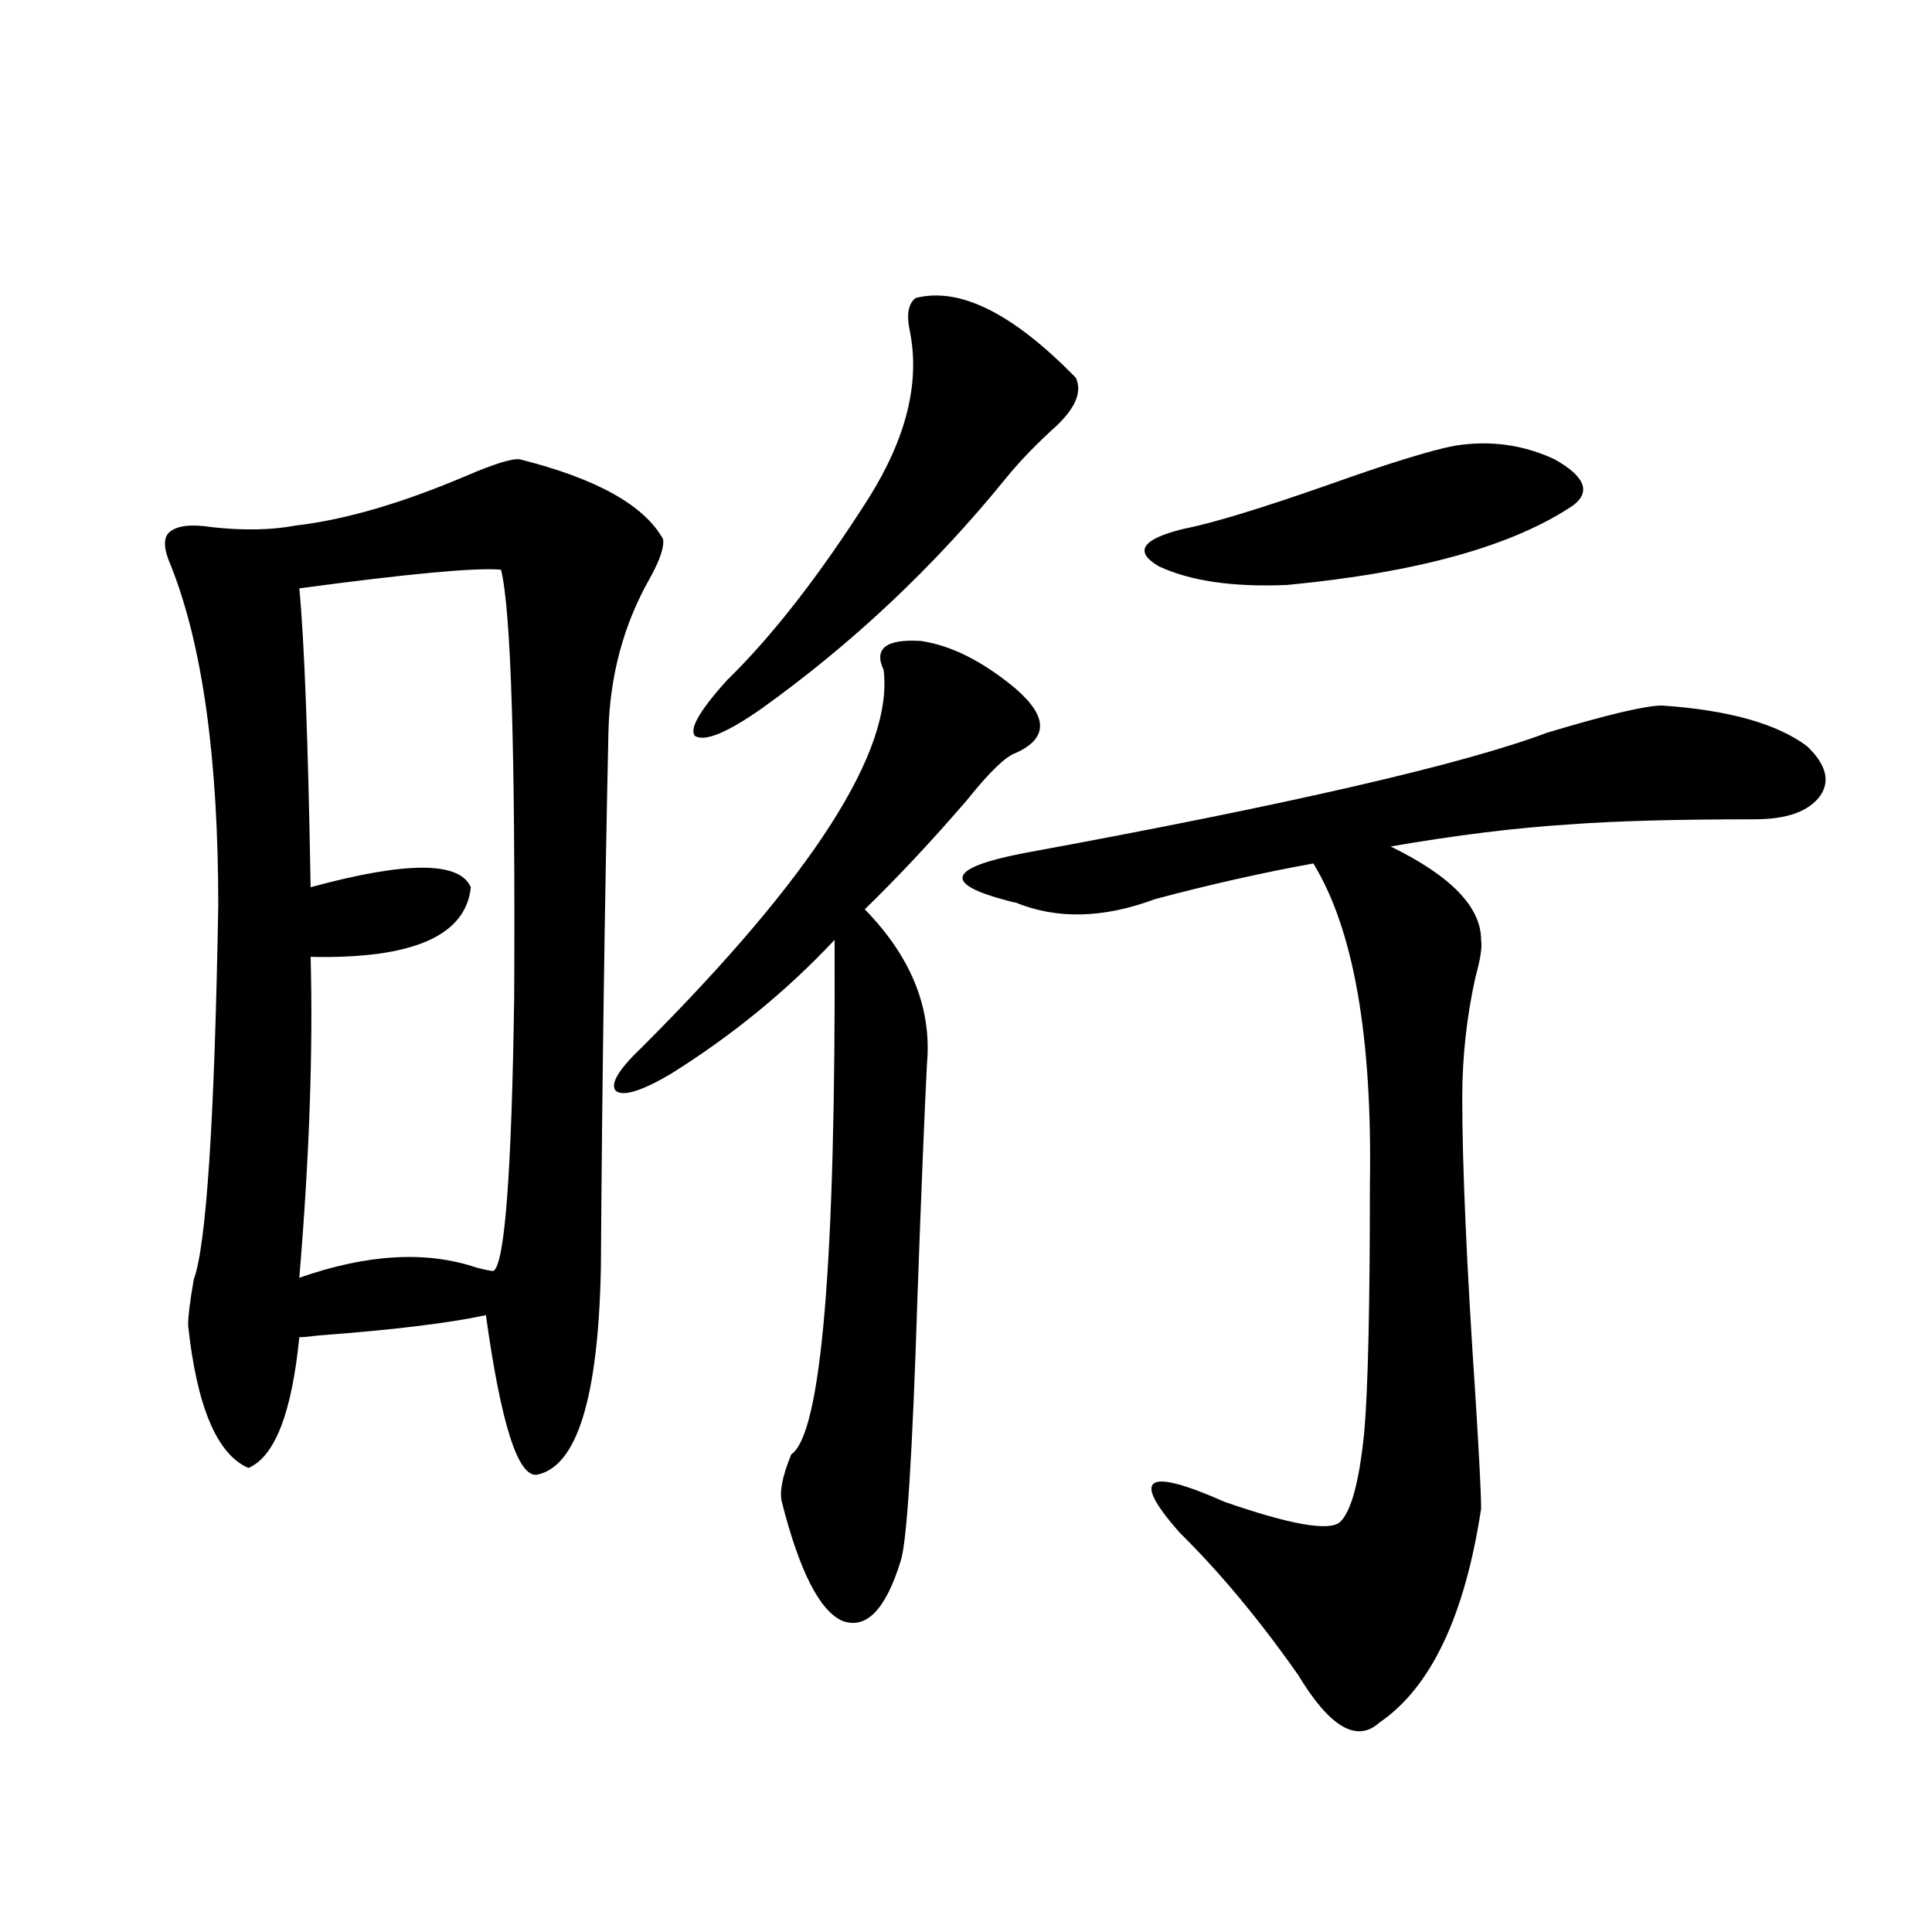
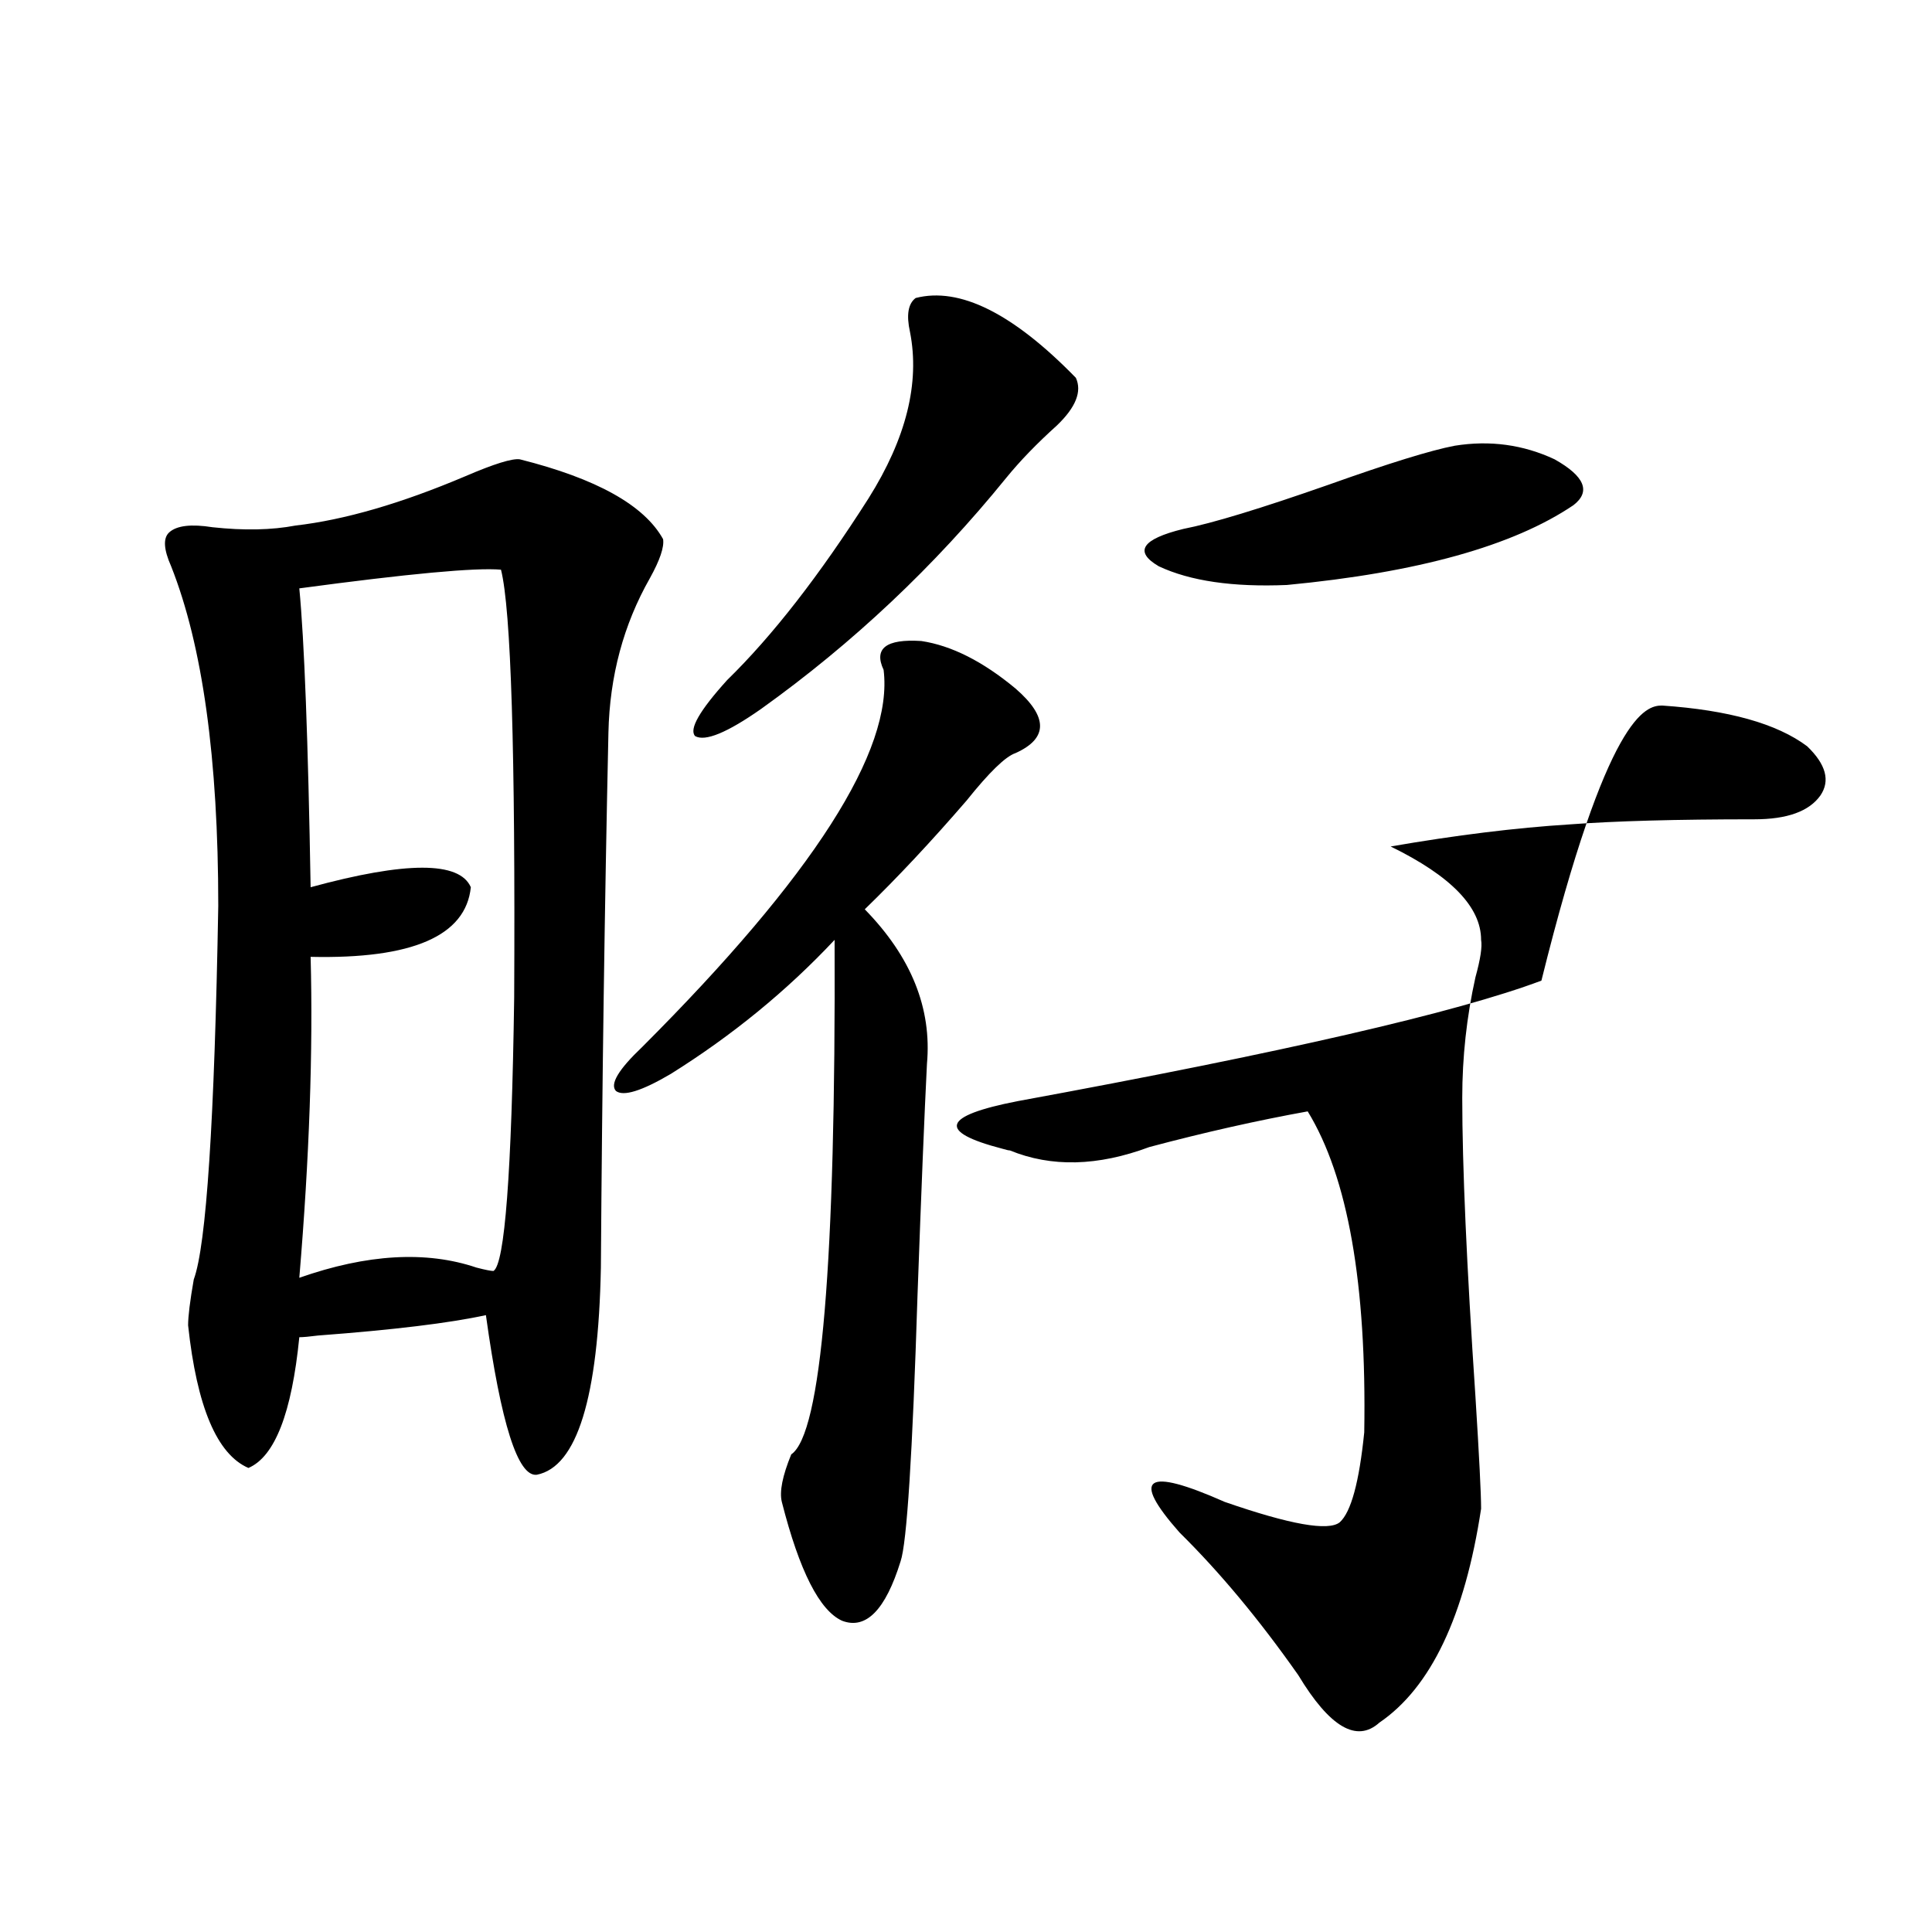
<svg xmlns="http://www.w3.org/2000/svg" version="1.1" id="图层_1" x="0px" y="0px" width="1000px" height="1000px" viewBox="0 0 1000 1000" enable-background="new 0 0 1000 1000" xml:space="preserve">
-   <path d="M311.017,656.102c-1.311,67.388-12.362,103.135-33.17,107.227c-9.756,1.182-18.536-26.367-26.341-82.617  c-18.871,4.106-47.804,7.622-86.827,10.547c-4.558,0.591-7.805,0.879-9.756,0.879c-3.902,39.263-12.683,61.826-26.341,67.676  c-16.265-7.031-26.676-31.641-31.219-73.828c0-4.683,0.976-12.593,2.927-23.73c6.494-17.578,10.731-82.026,12.683-193.359  c0-76.162-8.14-134.761-24.39-175.781c-3.902-8.789-4.237-14.639-0.976-17.578c3.902-3.516,11.372-4.395,22.438-2.637  c16.25,1.758,30.563,1.47,42.926-0.879c25.365-2.925,54.633-11.426,87.803-25.488c14.954-6.44,24.39-9.365,28.292-8.789  c39.664,9.971,64.389,23.73,74.145,41.309c0.641,4.106-1.631,10.85-6.829,20.215c-13.658,24.033-20.822,50.688-21.463,79.98  C312.968,468.895,311.657,561.18,311.017,656.102z M259.311,294.871c-13.018-1.167-47.804,2.061-104.388,9.668  c2.592,26.958,4.543,78.525,5.854,154.688c49.42-13.472,77.071-13.472,82.925,0c-2.606,25.2-30.243,37.217-82.925,36.035  c1.296,48.643-0.655,104.014-5.854,166.113c35.121-12.305,65.685-14.063,91.705-5.273c4.543,1.182,7.47,1.758,8.78,1.758  c5.854-3.516,9.421-50.674,10.731-141.504C266.78,389.217,264.509,315.389,259.311,294.871z M525.646,356.395  c16.905,14.653,16.905,25.791,0,33.398c-5.213,1.758-13.658,9.971-25.365,24.609c-18.216,21.094-35.776,39.854-52.682,56.25  c24.055,24.609,34.786,51.279,32.194,79.98c-1.311,25.791-2.927,65.63-4.878,119.531c-2.606,82.617-5.533,128.623-8.78,137.988  c-7.805,25.187-17.896,35.445-30.243,30.762c-11.707-5.273-22.118-25.776-31.219-61.523c-1.311-5.273,0.32-13.472,4.878-24.609  c15.609-10.547,23.079-99.316,22.438-266.309c-24.725,26.367-53.017,49.521-84.876,69.434c-14.969,8.789-24.39,11.729-28.292,8.789  c-3.262-3.516,1.296-11.123,13.658-22.852c88.443-88.467,130.073-153.506,124.875-195.117c-5.213-11.123,1.296-16.108,19.512-14.941  C492.476,334.134,508.726,342.332,525.646,356.395z M473.939,154.246c22.759-5.85,50.396,7.91,82.925,41.309  c3.247,7.031,0,15.244-9.756,24.609c-10.411,9.38-19.191,18.457-26.341,27.246c-37.072,45.703-79.357,85.557-126.826,119.531  c-17.561,12.305-28.947,17.002-34.146,14.063c-3.262-3.516,2.271-13.184,16.585-29.004c23.414-22.852,47.804-54.189,73.169-94.043  c19.512-31.05,26.661-59.766,21.463-86.133C469.062,163.035,470.037,157.186,473.939,154.246z M860.271,365.184  c34.466,2.349,59.511,9.38,75.12,21.094c9.756,9.38,12.027,17.881,6.829,25.488c-5.854,8.213-17.24,12.305-34.146,12.305  c-40.334,0-72.193,0.879-95.607,2.637c-27.972,1.758-58.87,5.576-92.681,11.426c31.219,15.244,46.828,31.353,46.828,48.34  c0.641,3.516-0.335,9.971-2.927,19.336c-4.558,20.518-6.829,41.309-6.829,62.402c0,35.156,2.271,86.724,6.829,154.688  c1.951,31.064,2.927,50.4,2.927,58.008c-8.46,55.66-26.021,92.574-52.682,110.742c-11.707,10.547-25.7,2.335-41.95-24.609  c-20.167-28.715-40.654-53.311-61.462-73.828c-25.365-28.701-17.561-33.975,23.414-15.82c33.811,11.729,53.657,15.244,59.511,10.547  c5.854-5.273,10.076-20.791,12.683-46.582c1.951-22.261,2.927-65.039,2.927-128.32c1.296-76.753-8.46-132.124-29.268-166.113  c-26.021,4.697-53.337,10.85-81.949,18.457c-26.676,9.971-50.73,10.547-72.193,1.758c-0.655,0-1.951-0.288-3.902-0.879  c-33.825-8.789-31.219-16.987,7.805-24.609c137.223-25.186,227.632-45.991,271.213-62.402  C831.979,369.881,851.812,365.184,860.271,365.184z M752.957,230.711c18.201-2.925,35.441-0.576,51.706,7.031  c15.609,8.789,18.856,16.699,9.756,23.73c-31.219,21.094-80.653,34.868-148.289,41.309c-27.972,1.182-50.09-2.046-66.34-9.668  c-13.018-7.607-8.78-14.063,12.683-19.336c14.954-2.925,39.999-10.547,75.12-22.852C718.812,239.803,740.595,233.06,752.957,230.711  z" />
+   <path d="M311.017,656.102c-1.311,67.388-12.362,103.135-33.17,107.227c-9.756,1.182-18.536-26.367-26.341-82.617  c-18.871,4.106-47.804,7.622-86.827,10.547c-4.558,0.591-7.805,0.879-9.756,0.879c-3.902,39.263-12.683,61.826-26.341,67.676  c-16.265-7.031-26.676-31.641-31.219-73.828c0-4.683,0.976-12.593,2.927-23.73c6.494-17.578,10.731-82.026,12.683-193.359  c0-76.162-8.14-134.761-24.39-175.781c-3.902-8.789-4.237-14.639-0.976-17.578c3.902-3.516,11.372-4.395,22.438-2.637  c16.25,1.758,30.563,1.47,42.926-0.879c25.365-2.925,54.633-11.426,87.803-25.488c14.954-6.44,24.39-9.365,28.292-8.789  c39.664,9.971,64.389,23.73,74.145,41.309c0.641,4.106-1.631,10.85-6.829,20.215c-13.658,24.033-20.822,50.688-21.463,79.98  C312.968,468.895,311.657,561.18,311.017,656.102z M259.311,294.871c-13.018-1.167-47.804,2.061-104.388,9.668  c2.592,26.958,4.543,78.525,5.854,154.688c49.42-13.472,77.071-13.472,82.925,0c-2.606,25.2-30.243,37.217-82.925,36.035  c1.296,48.643-0.655,104.014-5.854,166.113c35.121-12.305,65.685-14.063,91.705-5.273c4.543,1.182,7.47,1.758,8.78,1.758  c5.854-3.516,9.421-50.674,10.731-141.504C266.78,389.217,264.509,315.389,259.311,294.871z M525.646,356.395  c16.905,14.653,16.905,25.791,0,33.398c-5.213,1.758-13.658,9.971-25.365,24.609c-18.216,21.094-35.776,39.854-52.682,56.25  c24.055,24.609,34.786,51.279,32.194,79.98c-1.311,25.791-2.927,65.63-4.878,119.531c-2.606,82.617-5.533,128.623-8.78,137.988  c-7.805,25.187-17.896,35.445-30.243,30.762c-11.707-5.273-22.118-25.776-31.219-61.523c-1.311-5.273,0.32-13.472,4.878-24.609  c15.609-10.547,23.079-99.316,22.438-266.309c-24.725,26.367-53.017,49.521-84.876,69.434c-14.969,8.789-24.39,11.729-28.292,8.789  c-3.262-3.516,1.296-11.123,13.658-22.852c88.443-88.467,130.073-153.506,124.875-195.117c-5.213-11.123,1.296-16.108,19.512-14.941  C492.476,334.134,508.726,342.332,525.646,356.395z M473.939,154.246c22.759-5.85,50.396,7.91,82.925,41.309  c3.247,7.031,0,15.244-9.756,24.609c-10.411,9.38-19.191,18.457-26.341,27.246c-37.072,45.703-79.357,85.557-126.826,119.531  c-17.561,12.305-28.947,17.002-34.146,14.063c-3.262-3.516,2.271-13.184,16.585-29.004c23.414-22.852,47.804-54.189,73.169-94.043  c19.512-31.05,26.661-59.766,21.463-86.133C469.062,163.035,470.037,157.186,473.939,154.246z M860.271,365.184  c34.466,2.349,59.511,9.38,75.12,21.094c9.756,9.38,12.027,17.881,6.829,25.488c-5.854,8.213-17.24,12.305-34.146,12.305  c-40.334,0-72.193,0.879-95.607,2.637c-27.972,1.758-58.87,5.576-92.681,11.426c31.219,15.244,46.828,31.353,46.828,48.34  c0.641,3.516-0.335,9.971-2.927,19.336c-4.558,20.518-6.829,41.309-6.829,62.402c0,35.156,2.271,86.724,6.829,154.688  c1.951,31.064,2.927,50.4,2.927,58.008c-8.46,55.66-26.021,92.574-52.682,110.742c-11.707,10.547-25.7,2.335-41.95-24.609  c-20.167-28.715-40.654-53.311-61.462-73.828c-25.365-28.701-17.561-33.975,23.414-15.82c33.811,11.729,53.657,15.244,59.511,10.547  c5.854-5.273,10.076-20.791,12.683-46.582c1.296-76.753-8.46-132.124-29.268-166.113  c-26.021,4.697-53.337,10.85-81.949,18.457c-26.676,9.971-50.73,10.547-72.193,1.758c-0.655,0-1.951-0.288-3.902-0.879  c-33.825-8.789-31.219-16.987,7.805-24.609c137.223-25.186,227.632-45.991,271.213-62.402  C831.979,369.881,851.812,365.184,860.271,365.184z M752.957,230.711c18.201-2.925,35.441-0.576,51.706,7.031  c15.609,8.789,18.856,16.699,9.756,23.73c-31.219,21.094-80.653,34.868-148.289,41.309c-27.972,1.182-50.09-2.046-66.34-9.668  c-13.018-7.607-8.78-14.063,12.683-19.336c14.954-2.925,39.999-10.547,75.12-22.852C718.812,239.803,740.595,233.06,752.957,230.711  z" />
</svg>